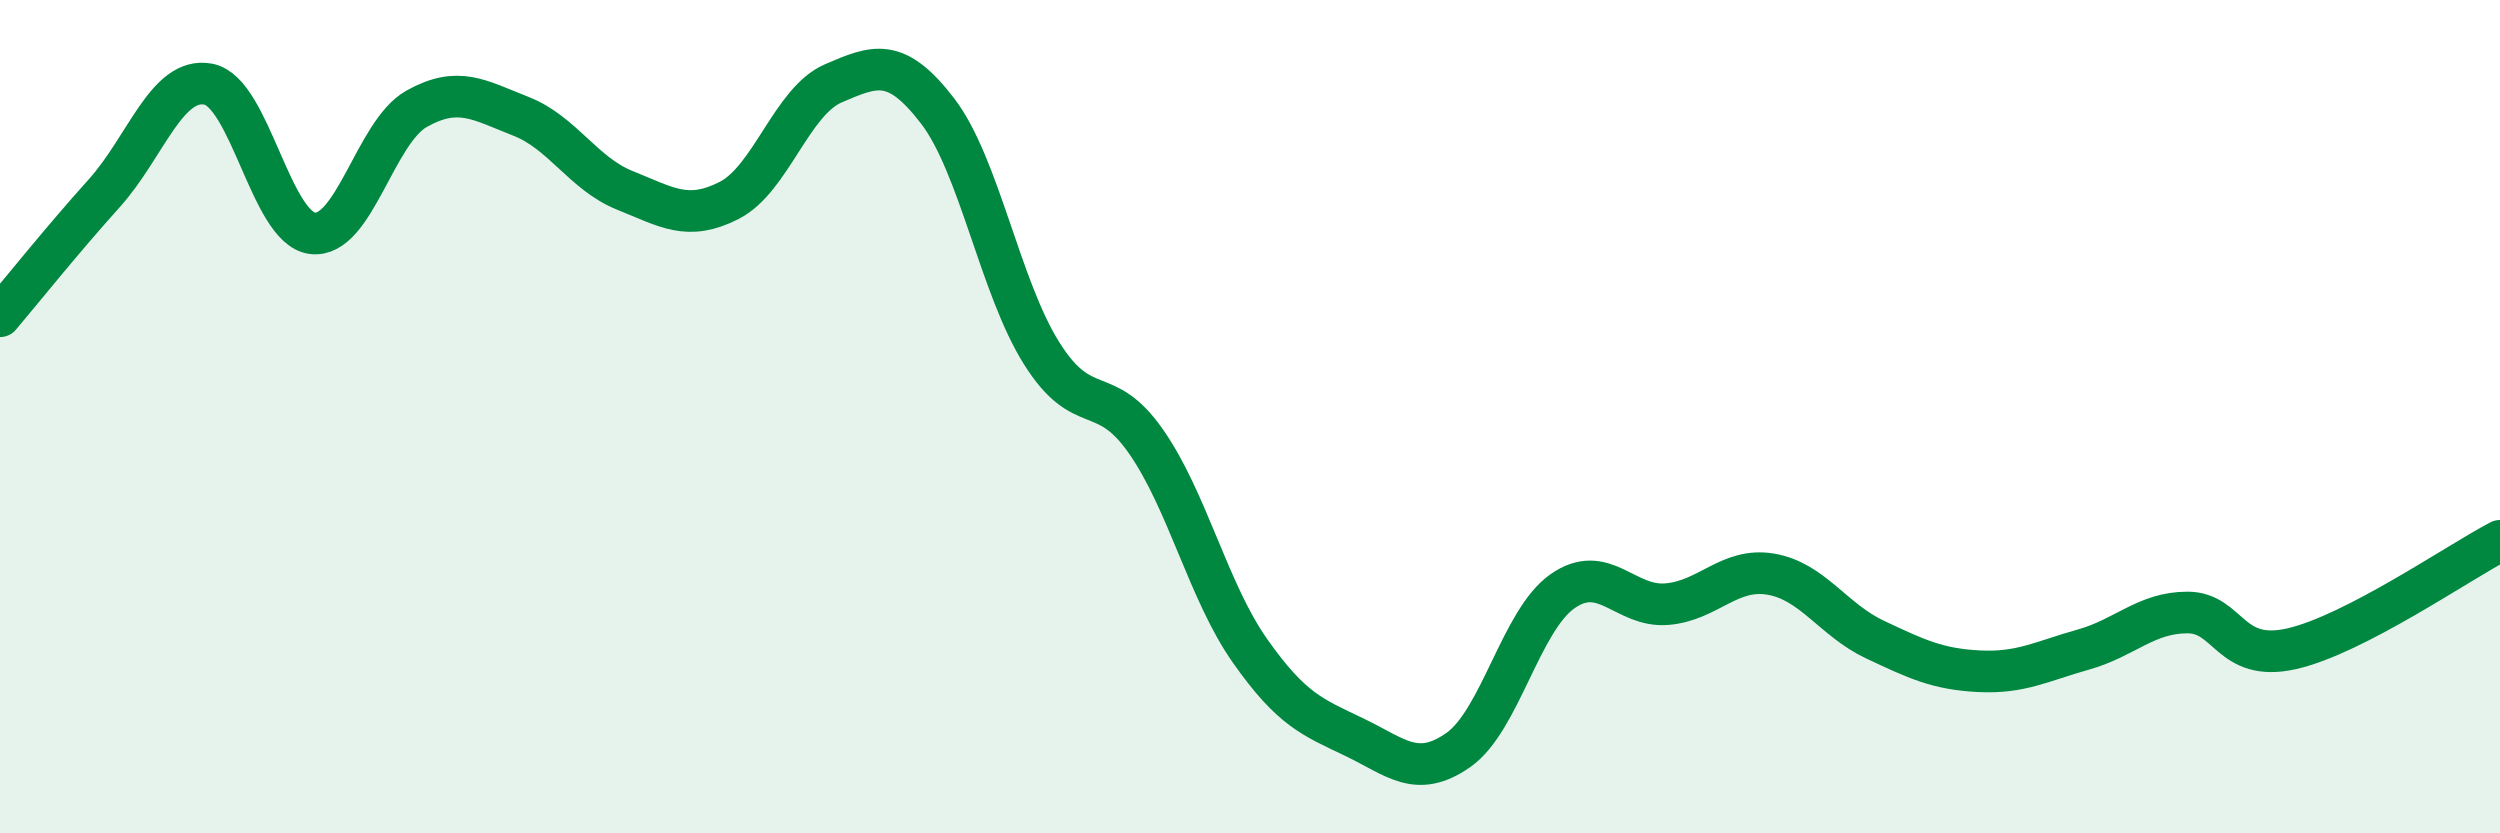
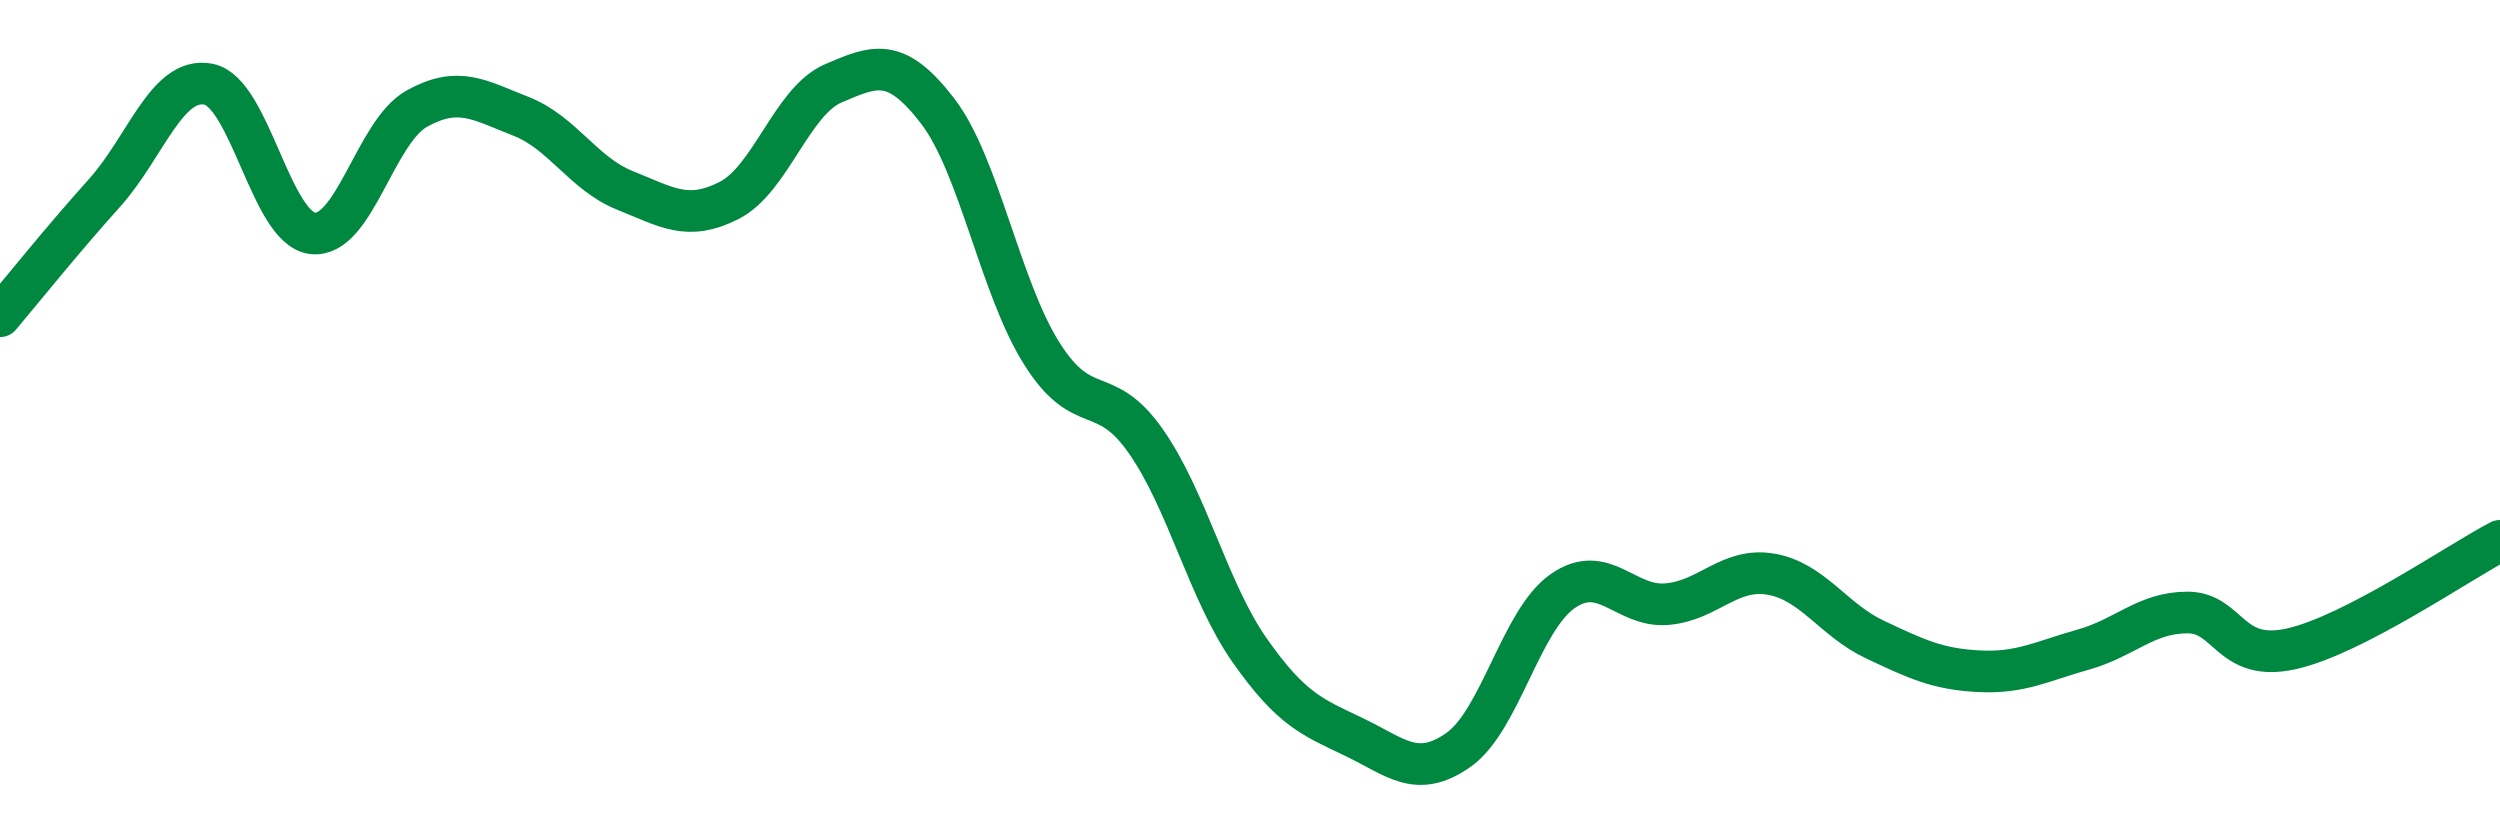
<svg xmlns="http://www.w3.org/2000/svg" width="60" height="20" viewBox="0 0 60 20">
-   <path d="M 0,7.59 C 0.5,7 1.5,5.75 2.5,4.64 C 3.5,3.53 4,1.83 5,2.02 C 6,2.21 6.5,5.48 7.5,5.6 C 8.5,5.72 9,3.17 10,2.61 C 11,2.05 11.5,2.4 12.5,2.79 C 13.5,3.18 14,4.17 15,4.57 C 16,4.97 16.5,5.32 17.5,4.81 C 18.5,4.3 19,2.43 20,2 C 21,1.57 21.5,1.36 22.5,2.66 C 23.5,3.96 24,6.89 25,8.48 C 26,10.07 26.5,9.16 27.5,10.59 C 28.5,12.02 29,14.2 30,15.62 C 31,17.04 31.5,17.21 32.5,17.69 C 33.5,18.17 34,18.7 35,18 C 36,17.3 36.5,14.89 37.5,14.19 C 38.5,13.49 39,14.58 40,14.5 C 41,14.42 41.5,13.61 42.5,13.78 C 43.5,13.95 44,14.88 45,15.35 C 46,15.82 46.5,16.06 47.5,16.11 C 48.5,16.16 49,15.87 50,15.59 C 51,15.31 51.5,14.7 52.5,14.7 C 53.5,14.7 53.5,15.91 55,15.57 C 56.5,15.23 59,13.5 60,12.98L60 20L0 20Z" fill="#008740" opacity="0.1" stroke-linecap="round" stroke-linejoin="round" />
  <path d="M 0,7.59 C 0.5,7 1.5,5.75 2.5,4.64 C 3.5,3.53 4,1.83 5,2.02 C 6,2.21 6.5,5.48 7.5,5.6 C 8.5,5.72 9,3.17 10,2.61 C 11,2.05 11.5,2.4 12.5,2.79 C 13.5,3.18 14,4.17 15,4.57 C 16,4.97 16.5,5.32 17.5,4.81 C 18.5,4.3 19,2.43 20,2 C 21,1.57 21.5,1.36 22.5,2.66 C 23.5,3.96 24,6.89 25,8.48 C 26,10.07 26.5,9.16 27.5,10.59 C 28.5,12.02 29,14.2 30,15.62 C 31,17.04 31.5,17.21 32.5,17.69 C 33.5,18.17 34,18.7 35,18 C 36,17.3 36.5,14.89 37.5,14.19 C 38.5,13.49 39,14.58 40,14.5 C 41,14.42 41.5,13.61 42.5,13.78 C 43.5,13.95 44,14.88 45,15.35 C 46,15.82 46.5,16.06 47.5,16.11 C 48.5,16.16 49,15.87 50,15.59 C 51,15.31 51.5,14.7 52.5,14.7 C 53.5,14.7 53.5,15.91 55,15.57 C 56.5,15.23 59,13.5 60,12.98" stroke="#008740" stroke-width="1" fill="none" stroke-linecap="round" stroke-linejoin="round" />
</svg>